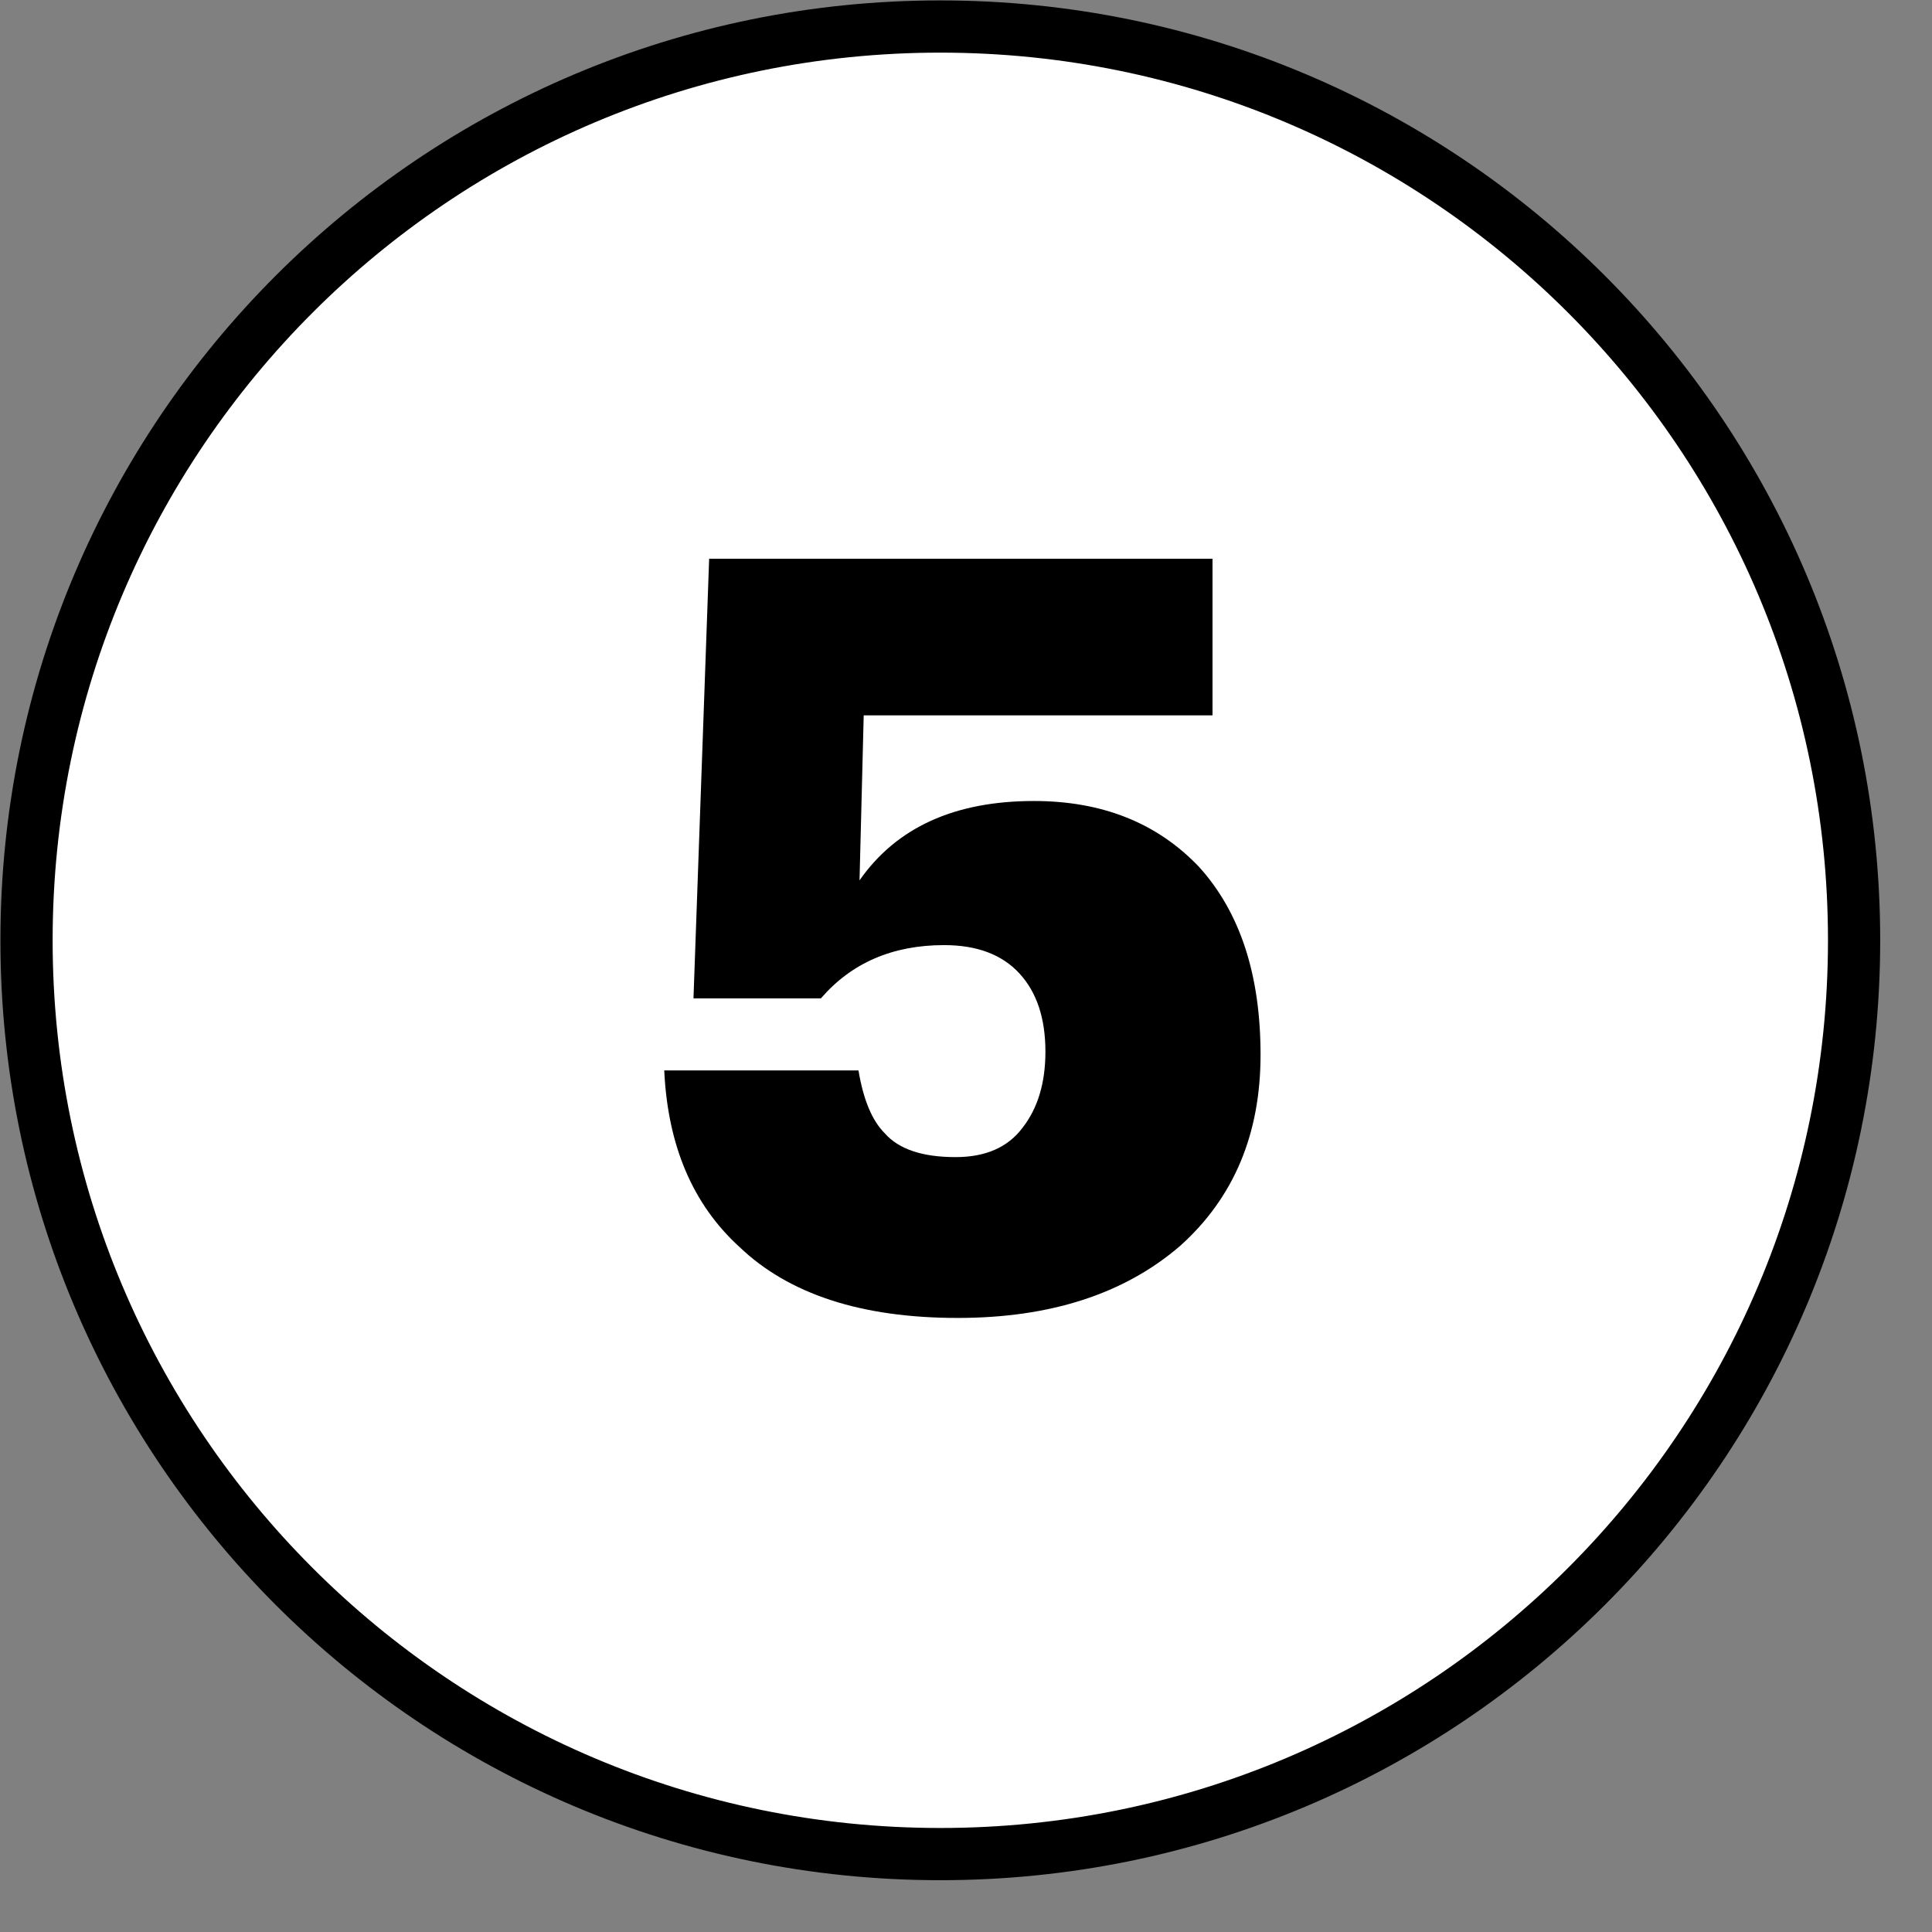
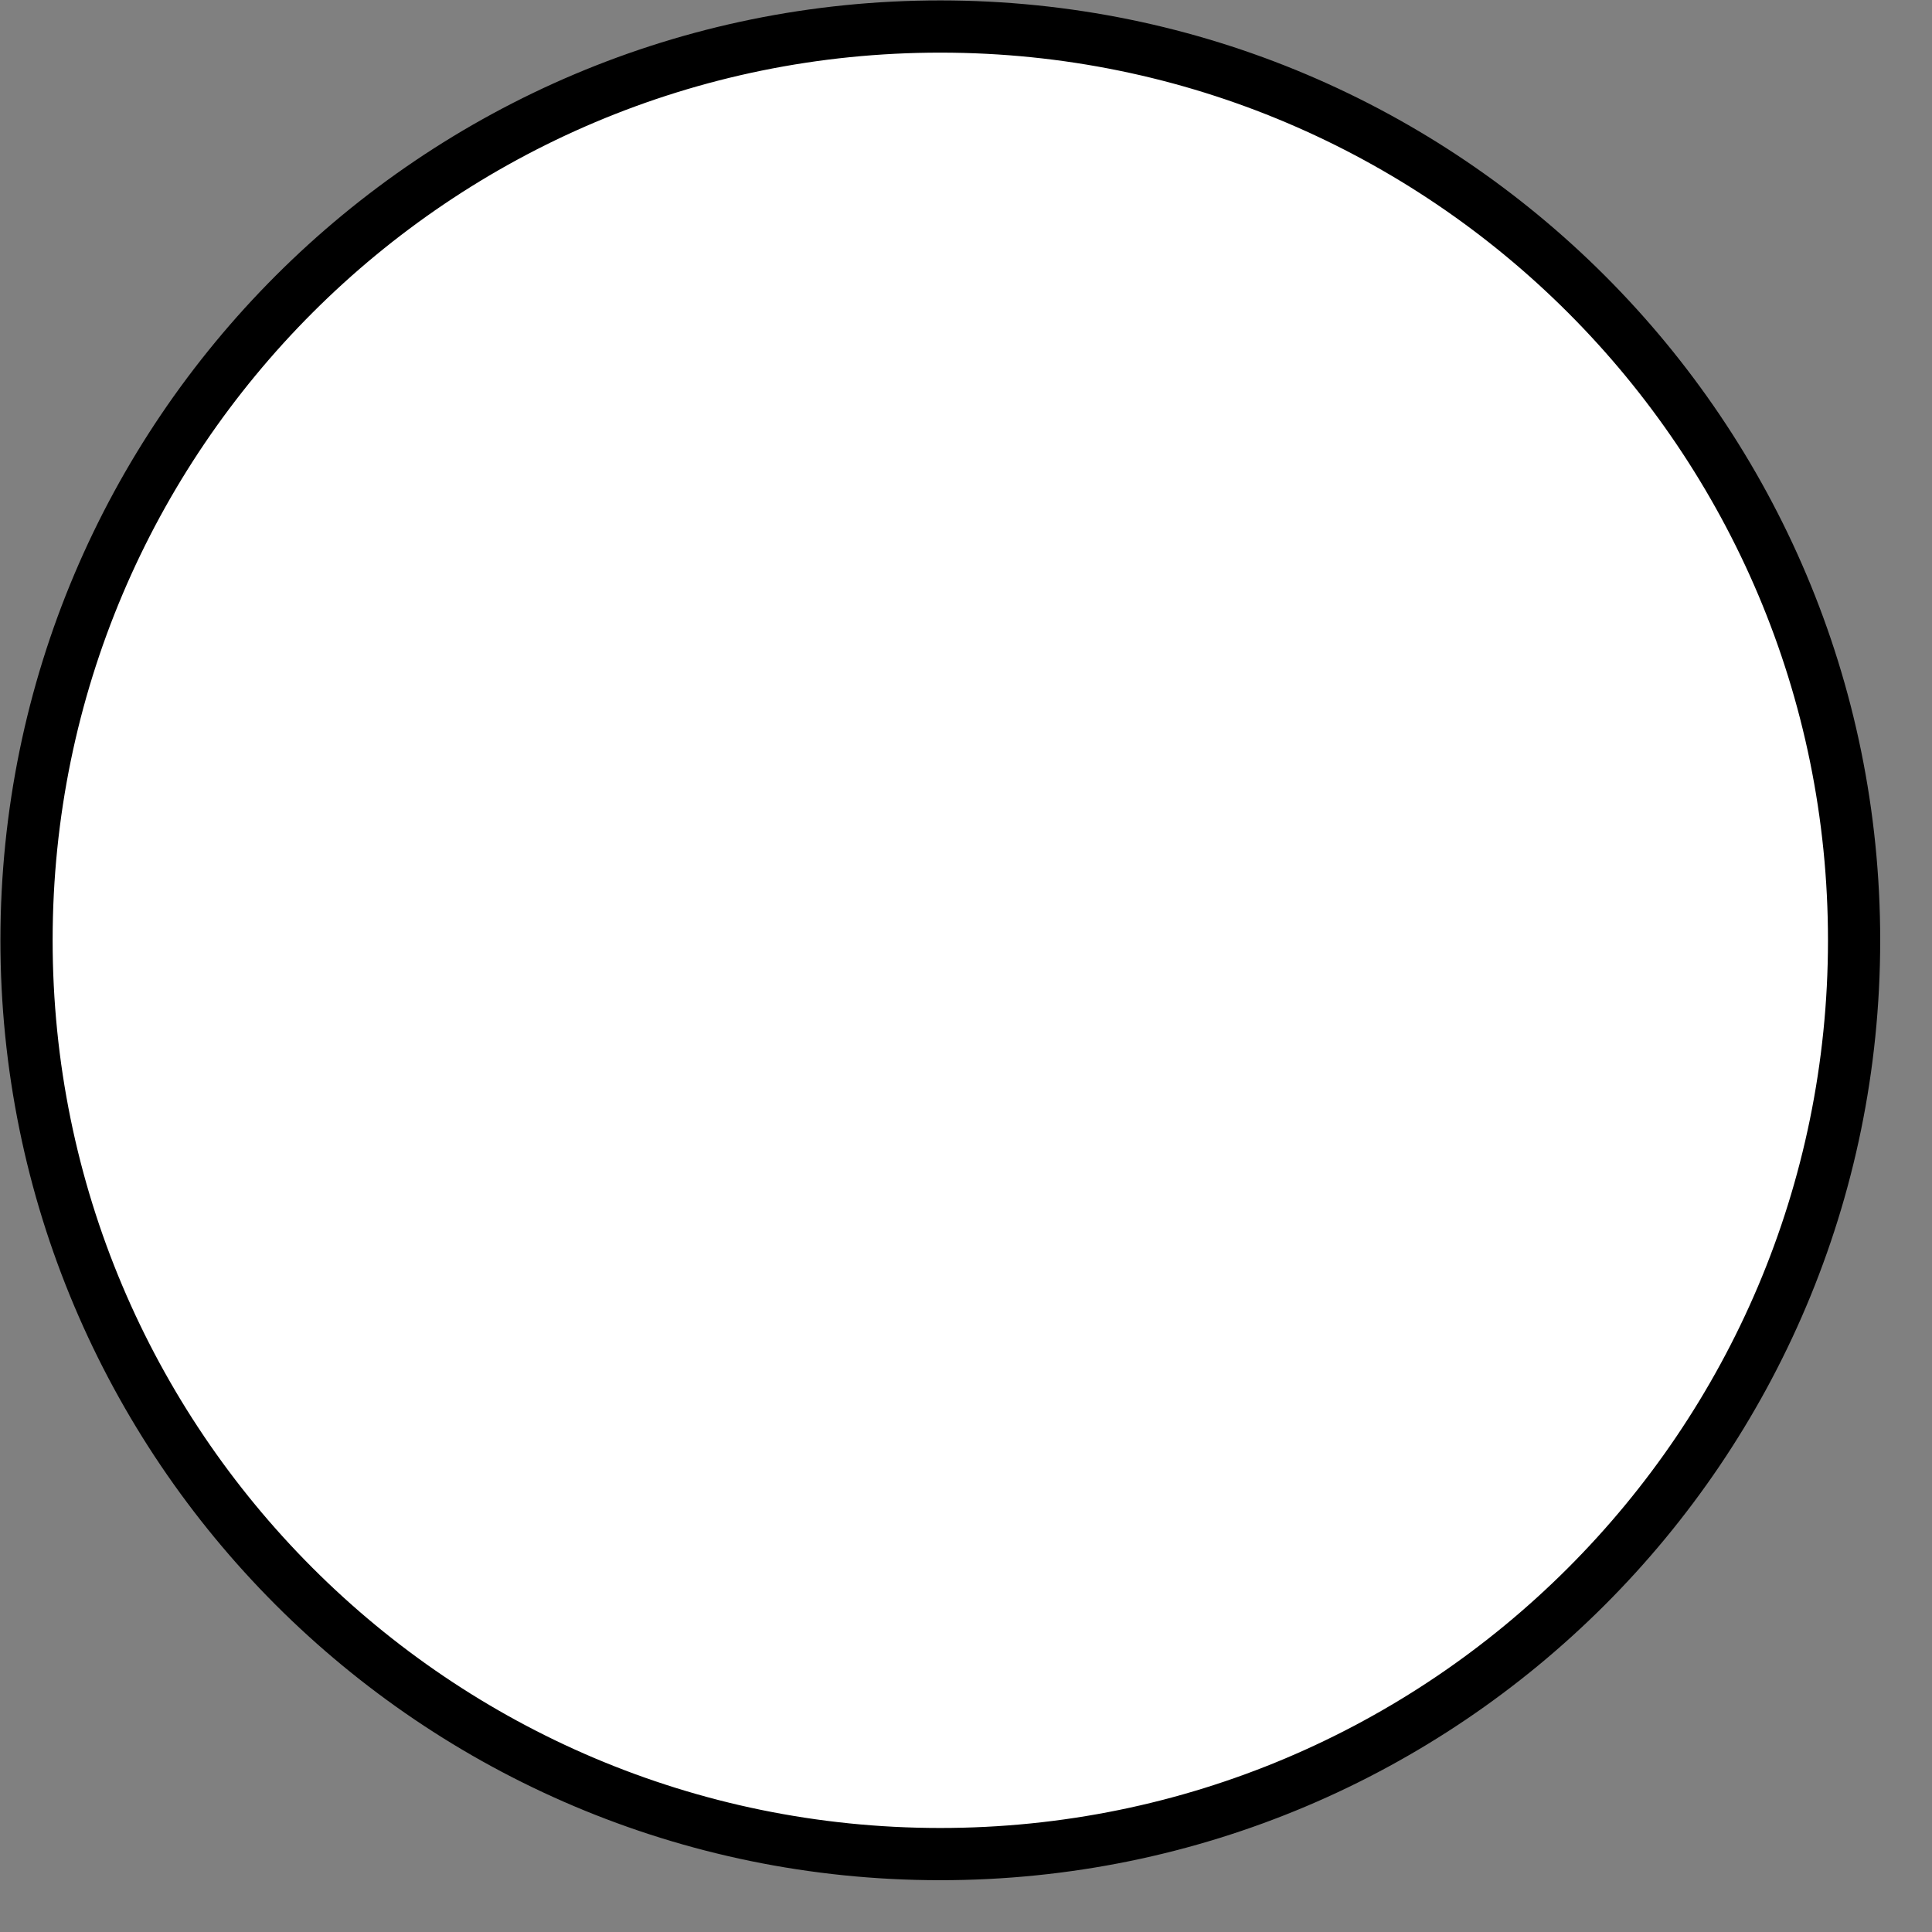
<svg xmlns="http://www.w3.org/2000/svg" width="37" height="37" viewBox="0 0 37 37" fill="none">
  <rect x="0" y="0" width="37" height="37" fill="#808080" stroke="none" />
  <path d="M35.508 18.015C35.504 27.68 27.665 35.512 18 35.508C8.335 35.504 0.504 27.665 0.508 18C0.512 8.335 8.35 0.504 18.015 0.508C27.68 0.512 35.512 8.35 35.508 18.015Z" fill="white" stroke="black" />
-   <path d="M18.341 25.24C16.501 25.24 15.108 24.787 14.161 23.88C13.268 23.067 12.788 21.94 12.721 20.5H16.441C16.534 21.06 16.701 21.46 16.941 21.7C17.208 22.007 17.661 22.16 18.301 22.16C18.874 22.16 19.301 21.973 19.581 21.6C19.874 21.227 20.021 20.74 20.021 20.14C20.021 19.5 19.854 19 19.521 18.64C19.188 18.28 18.708 18.1 18.081 18.1C17.094 18.1 16.308 18.44 15.721 19.12H13.281L13.581 10.7H23.221V13.7H16.541L16.461 16.86C17.168 15.847 18.281 15.34 19.801 15.34C21.108 15.34 22.161 15.76 22.961 16.6C23.748 17.467 24.141 18.667 24.141 20.2C24.141 21.72 23.628 22.94 22.601 23.86C21.534 24.78 20.114 25.24 18.341 25.24Z" fill="black" />
</svg>